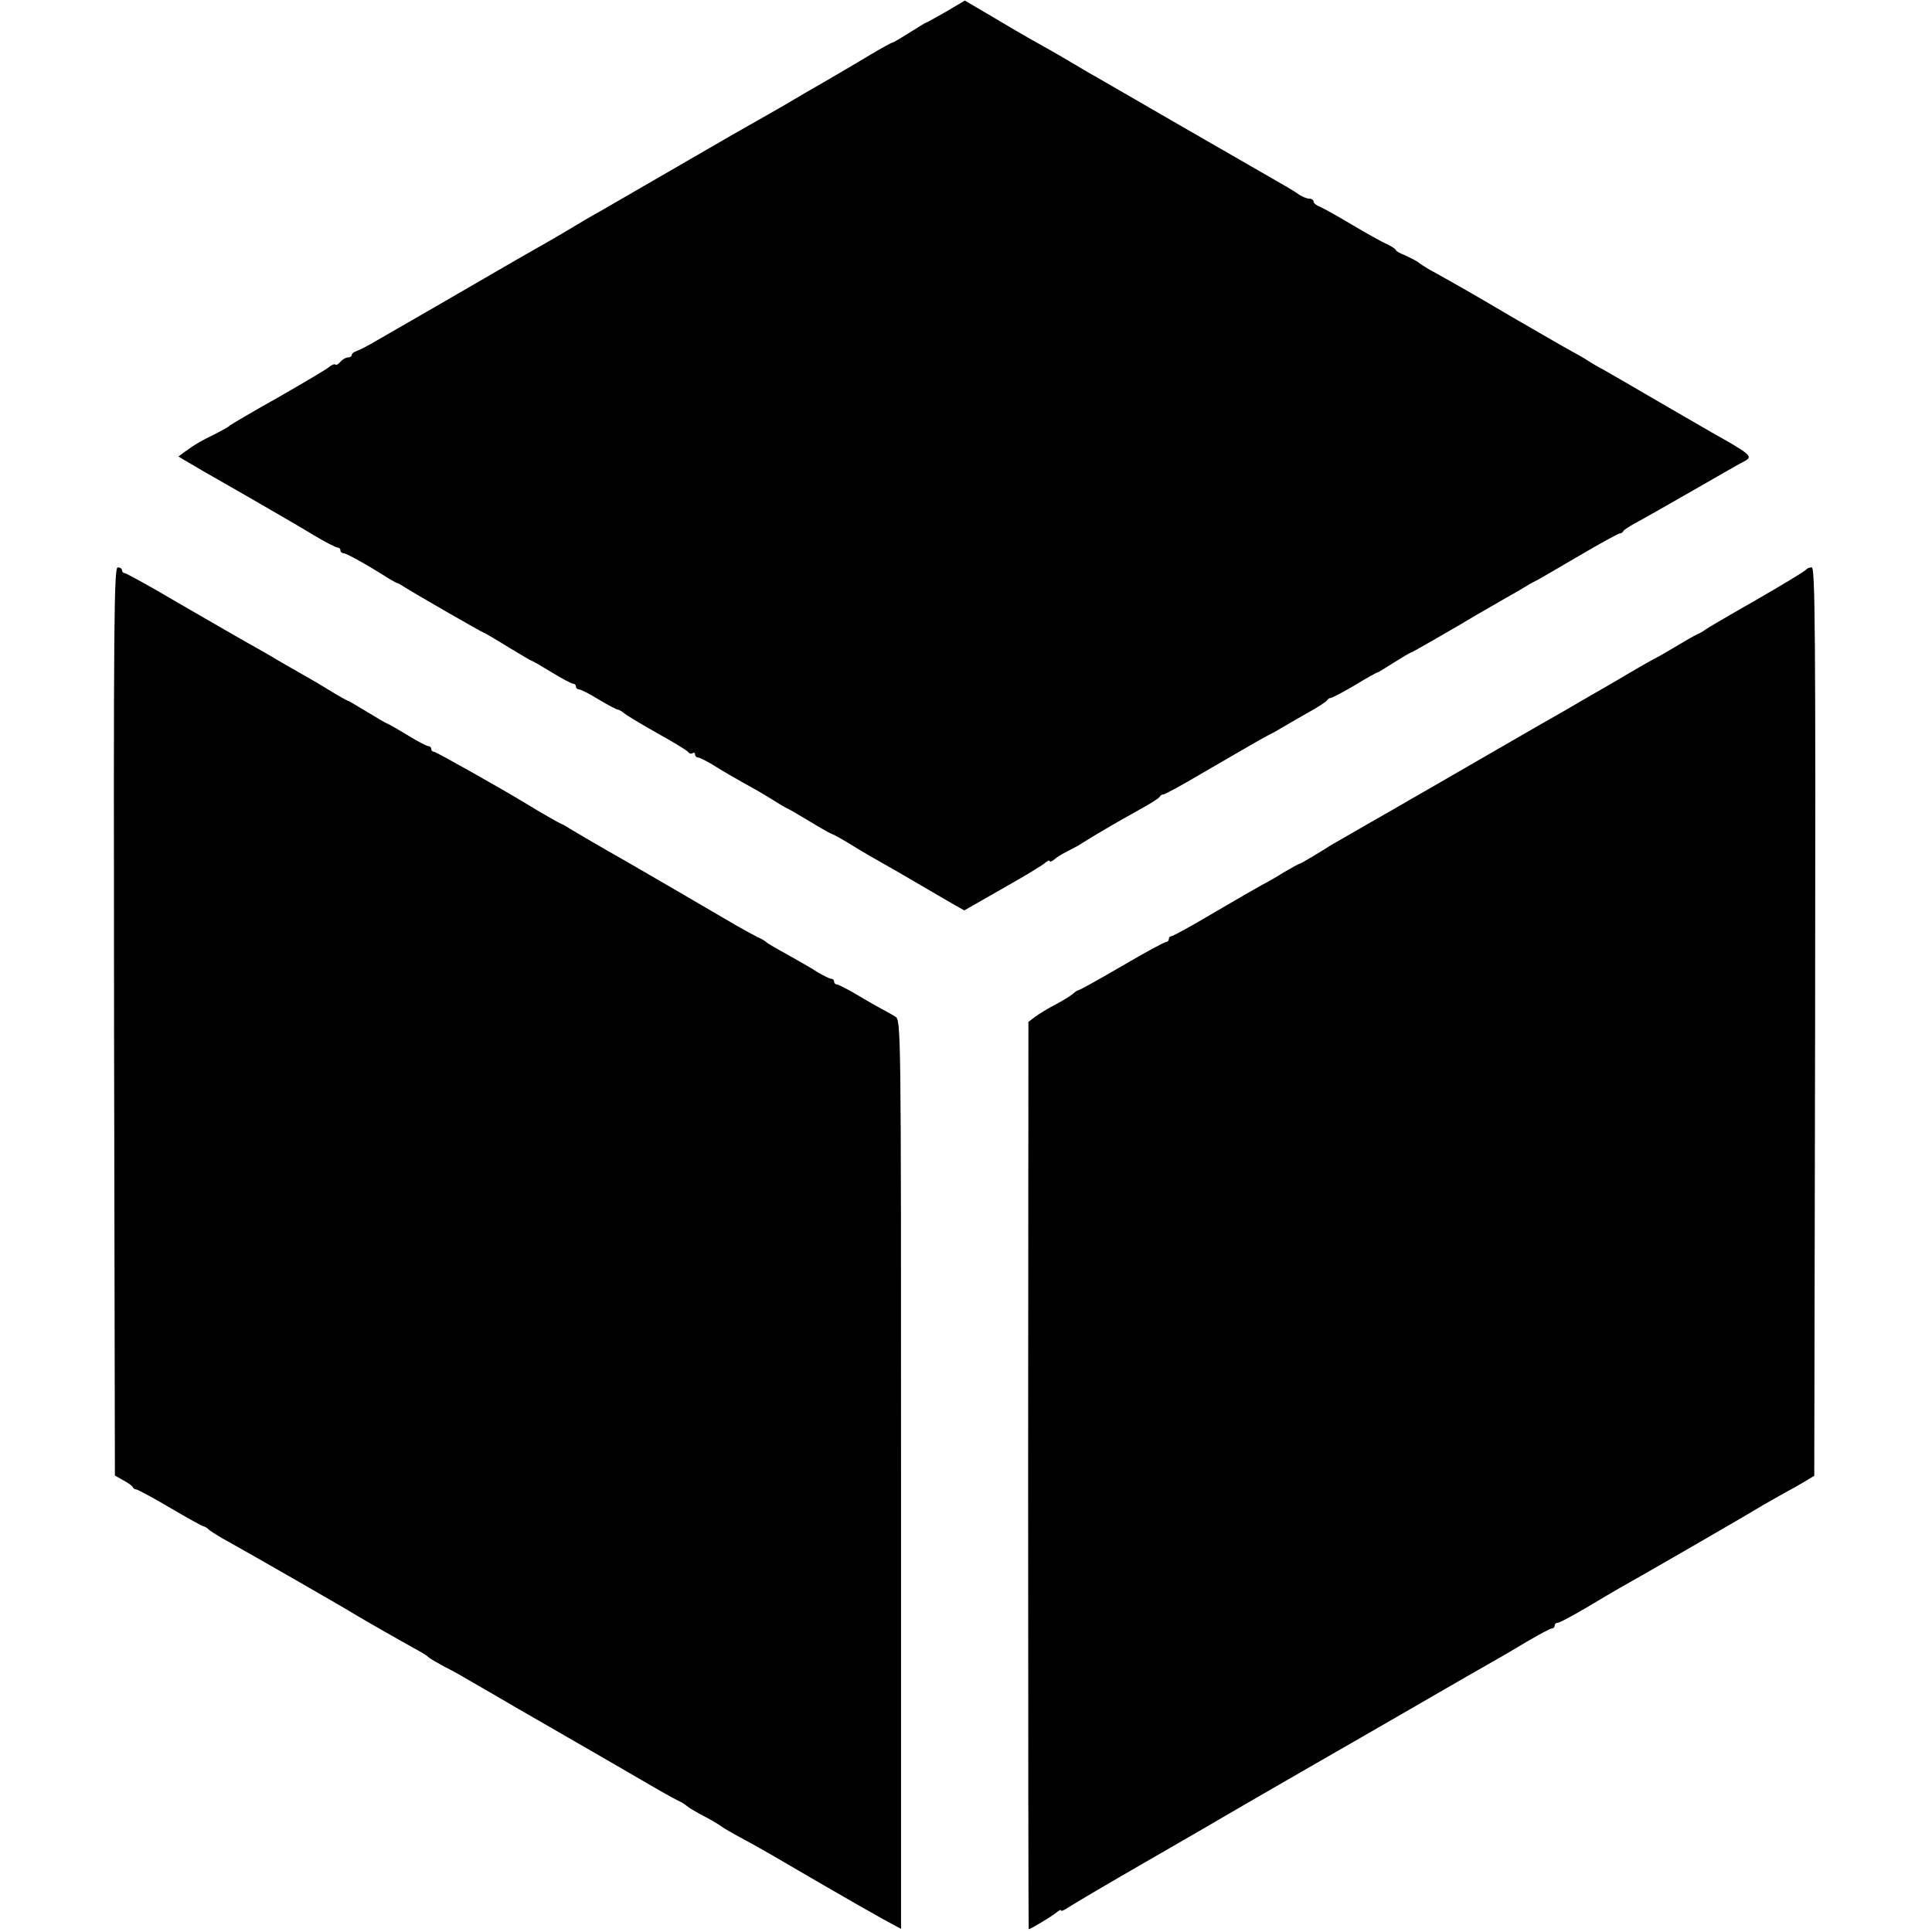
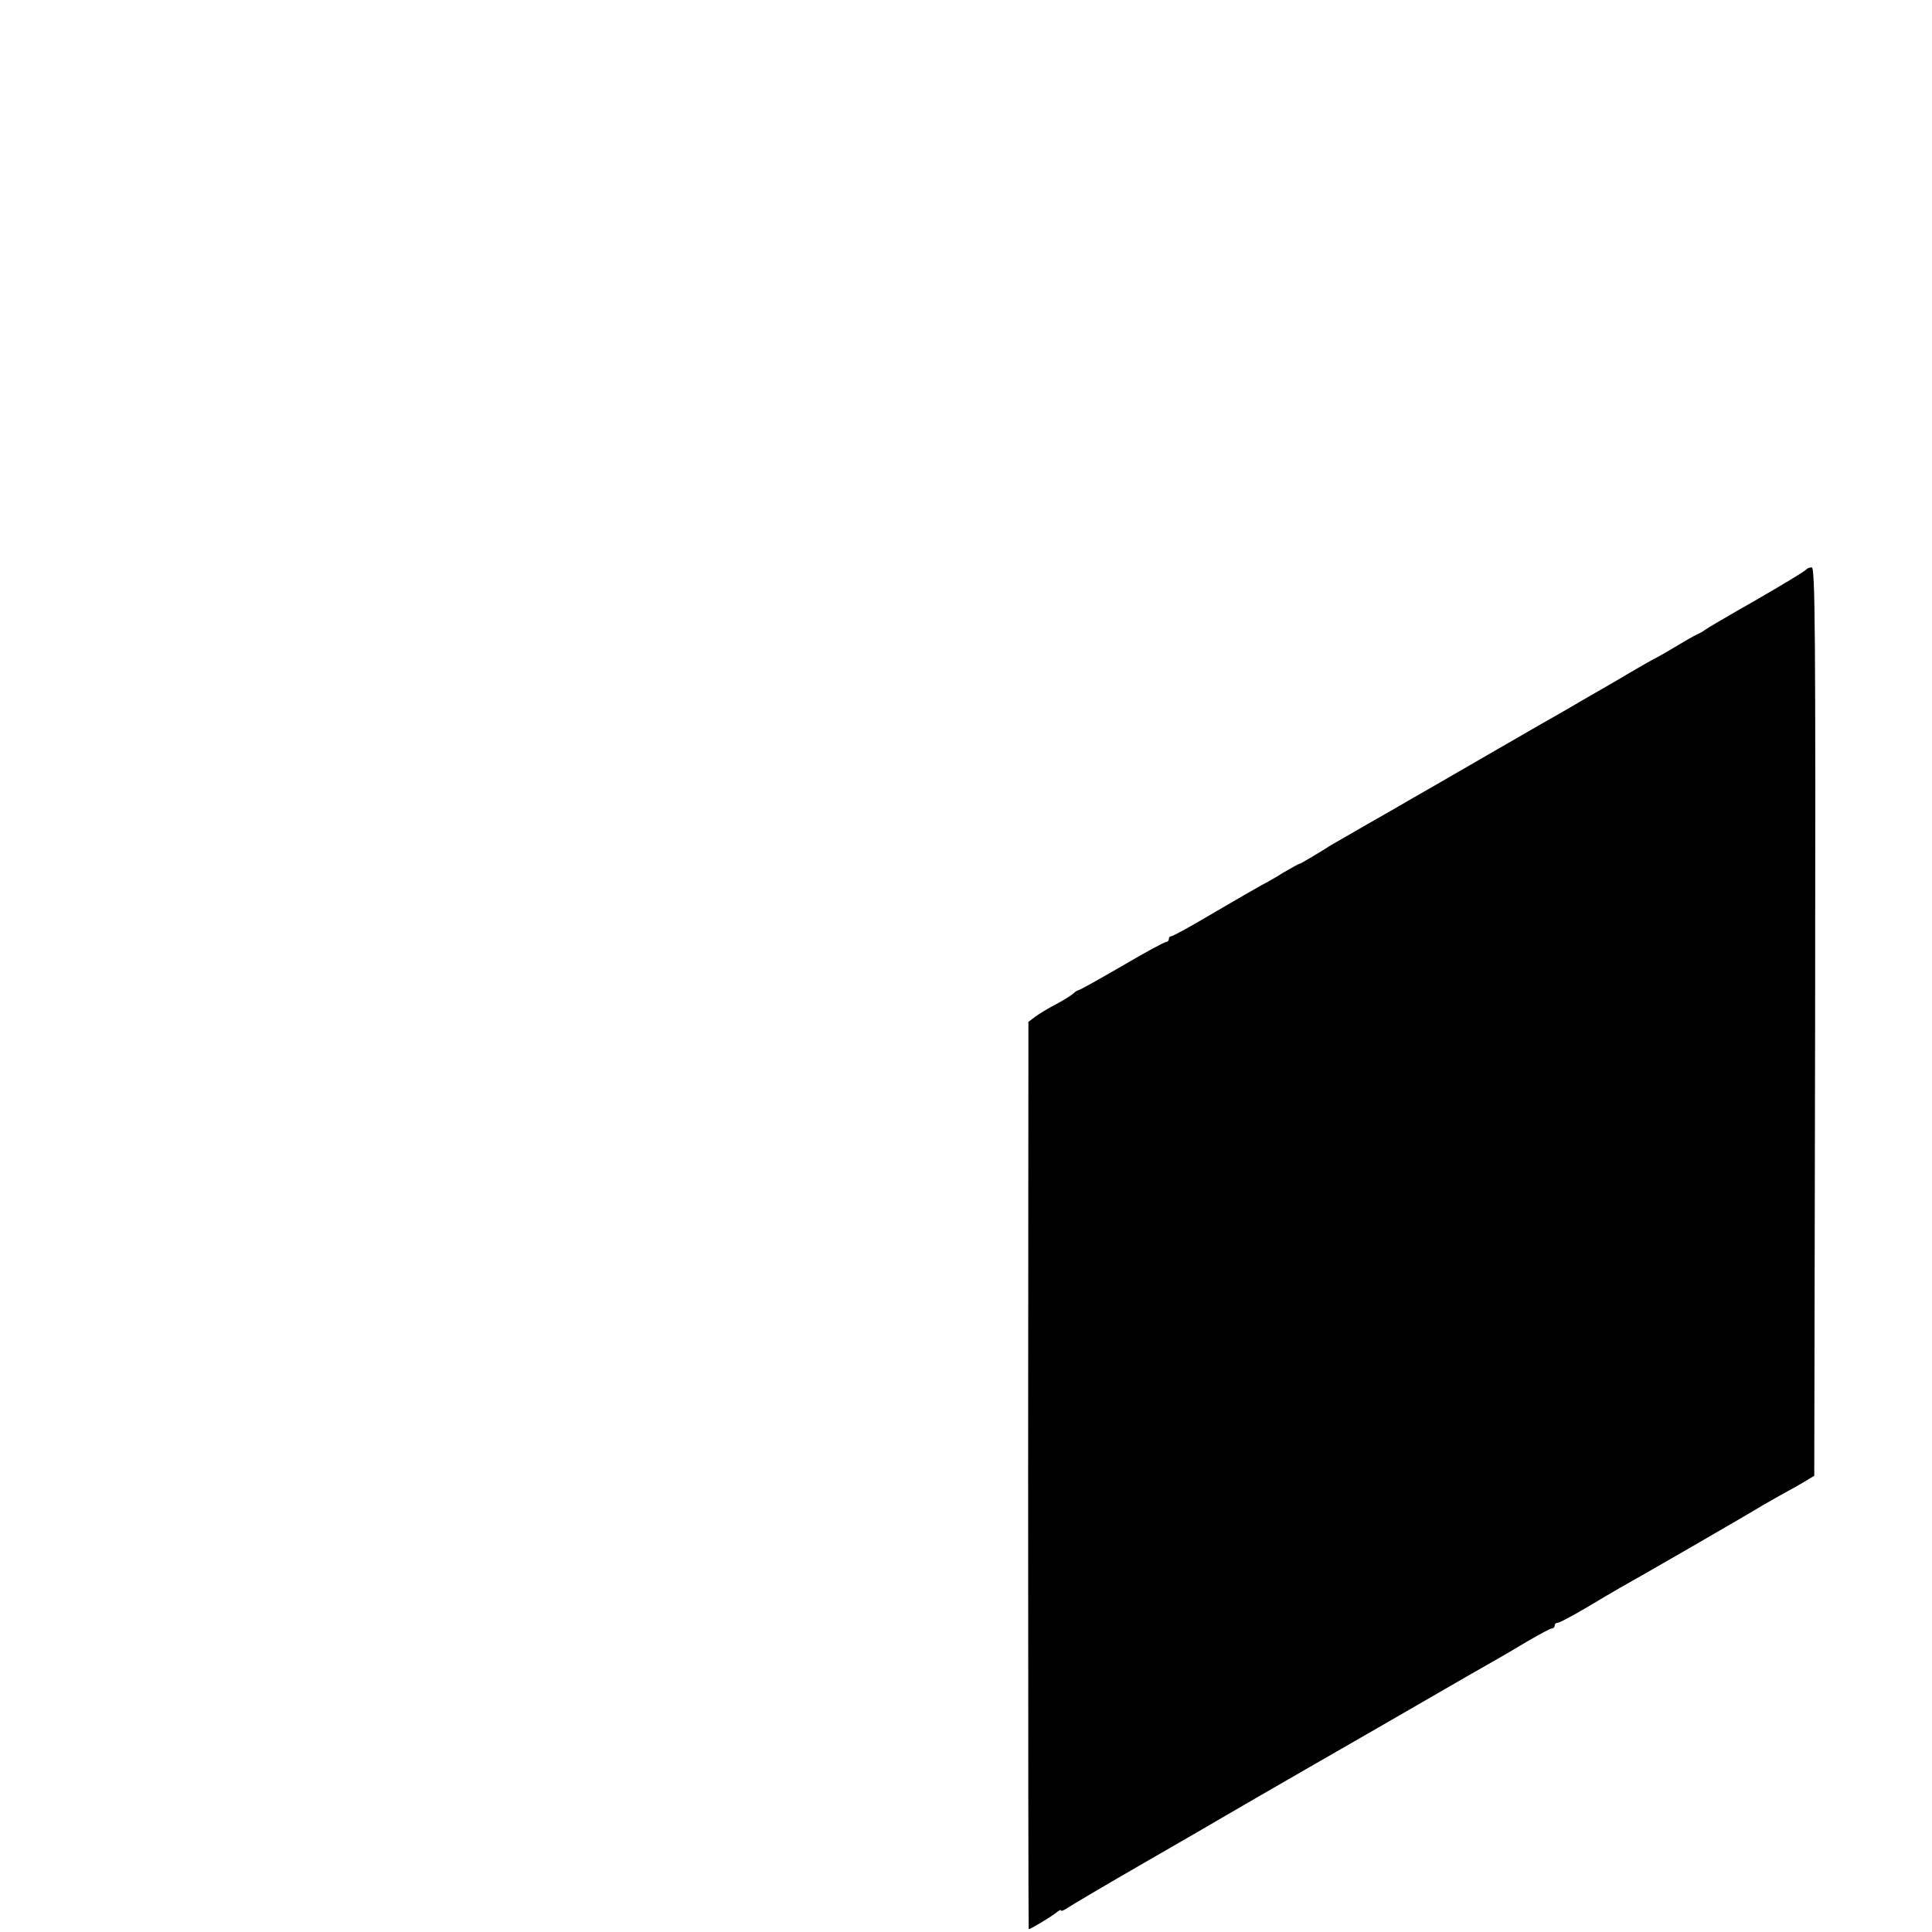
<svg xmlns="http://www.w3.org/2000/svg" version="1.0" width="681pt" height="681pt" viewBox="0 0 681 681" preserveAspectRatio="xMidYMid meet">
  <g transform="translate(0,681) scale(0.1,-0.1)" fill="#000000" stroke="none">
-     <path d="M3335 6769 c-37 -21 -69 -39 -71 -39 -2 0 -28 -16 -58 -35 -30 -19 -57 -35 -60 -35 -3 0 -38 -19 -78 -43 -40 -24 -113 -67 -163 -96 -49 -28 -97 -56 -105 -61 -8 -5 -51 -30 -95 -55 -44 -25 -100 -57 -125 -71 -93 -54 -446 -258 -465 -269 -17 -9 -72 -41 -145 -85 -8 -5 -73 -42 -145 -83 -71 -41 -202 -117 -290 -168 -88 -51 -182 -105 -210 -121 -27 -16 -58 -32 -67 -35 -10 -3 -18 -9 -18 -14 0 -5 -6 -9 -14 -9 -7 0 -19 -7 -26 -15 -7 -9 -15 -13 -18 -10 -3 3 -12 -1 -21 -8 -9 -8 -90 -56 -181 -108 -91 -51 -167 -96 -170 -99 -3 -4 -25 -16 -50 -29 -52 -25 -75 -39 -108 -63 l-23 -17 23 -14 c13 -8 104 -61 203 -117 99 -57 213 -123 252 -147 40 -24 77 -43 83 -43 5 0 10 -4 10 -10 0 -5 5 -10 11 -10 10 0 87 -43 159 -89 14 -8 27 -16 30 -16 3 0 16 -8 30 -17 38 -24 271 -158 275 -158 2 0 40 -22 85 -50 45 -27 83 -50 86 -50 2 0 33 -18 69 -40 36 -22 70 -40 75 -40 6 0 10 -4 10 -10 0 -5 5 -10 11 -10 6 0 38 -16 70 -36 32 -19 62 -35 66 -35 4 0 15 -6 23 -13 8 -7 61 -39 118 -71 56 -31 105 -61 108 -66 3 -5 10 -7 15 -4 5 4 9 1 9 -4 0 -6 5 -11 10 -11 6 0 27 -11 48 -23 33 -21 79 -48 162 -94 14 -8 39 -23 55 -33 17 -11 37 -23 45 -27 8 -3 47 -26 87 -50 39 -24 74 -43 76 -43 3 0 34 -17 68 -38 35 -22 84 -50 109 -64 25 -14 86 -49 135 -78 50 -29 104 -61 122 -71 l32 -18 133 76 c73 41 141 82 151 91 9 8 17 11 17 7 0 -4 8 -2 18 7 9 8 28 19 42 26 14 7 34 18 45 24 10 7 37 23 58 36 39 23 53 32 162 93 33 18 62 37 63 41 2 4 8 8 13 8 5 0 61 30 125 68 151 88 224 130 249 143 11 5 29 15 40 22 11 7 52 30 90 52 39 21 72 43 73 47 2 4 8 8 13 8 4 0 43 20 85 45 41 25 77 45 80 45 2 0 28 16 58 35 30 19 57 35 60 35 3 0 177 100 226 130 8 5 49 28 90 52 41 23 84 48 95 55 11 7 27 15 35 19 8 4 74 43 148 86 73 43 137 78 142 78 4 0 10 3 12 8 2 4 20 16 40 27 21 11 113 63 205 116 92 53 176 101 185 105 27 15 17 24 -117 99 -22 13 -107 62 -190 110 -82 48 -170 99 -195 113 -25 13 -49 28 -55 32 -5 4 -31 19 -57 33 -26 14 -117 67 -202 116 -161 95 -201 117 -276 159 -25 13 -52 30 -60 37 -8 6 -30 17 -47 25 -18 7 -33 15 -33 19 0 3 -14 12 -30 20 -17 7 -72 38 -123 68 -50 30 -102 59 -114 64 -13 5 -23 13 -23 19 0 5 -7 10 -16 10 -9 0 -28 8 -42 19 -15 10 -47 29 -72 43 -25 14 -173 100 -330 190 -157 91 -299 173 -315 182 -17 9 -43 25 -60 35 -32 19 -81 48 -155 89 -25 14 -89 51 -142 83 l-97 57 -66 -39z" />
-     <path d="M402 3209 l3 -1600 30 -17 c17 -9 32 -20 33 -24 2 -5 8 -8 12 -8 5 0 59 -29 120 -65 61 -36 114 -65 117 -65 4 0 14 -6 22 -14 9 -7 41 -27 71 -43 58 -32 414 -236 440 -253 33 -20 159 -92 235 -134 11 -6 22 -14 25 -17 3 -4 28 -18 55 -33 28 -14 64 -34 80 -44 35 -20 139 -80 176 -102 172 -99 470 -271 507 -293 26 -15 54 -30 62 -34 8 -3 22 -11 30 -18 8 -7 35 -23 60 -36 25 -13 52 -29 60 -35 8 -6 40 -25 70 -41 76 -41 108 -60 288 -165 86 -50 184 -106 217 -124 l61 -33 0 1602 c0 1600 0 1602 -21 1614 -11 7 -27 16 -35 20 -8 4 -48 26 -88 50 -40 24 -77 43 -82 43 -6 0 -10 5 -10 10 0 6 -5 10 -10 10 -6 0 -27 11 -48 23 -20 13 -58 35 -83 49 -81 45 -94 53 -99 58 -3 3 -16 11 -30 17 -14 7 -47 25 -75 41 -138 81 -355 207 -390 227 -78 44 -170 98 -195 113 -14 9 -27 17 -30 17 -4 1 -80 44 -130 75 -84 51 -313 180 -320 180 -6 0 -10 5 -10 10 0 6 -5 10 -10 10 -6 0 -40 18 -76 40 -36 22 -68 40 -70 40 -2 0 -33 18 -69 40 -36 22 -67 40 -69 40 -2 0 -33 17 -67 38 -35 22 -84 50 -109 64 -25 14 -61 35 -80 46 -19 12 -46 27 -60 35 -56 31 -123 70 -289 166 -95 56 -177 101 -182 101 -5 0 -9 5 -9 10 0 6 -7 10 -15 10 -13 0 -15 -182 -13 -1601z" />
    <path d="M6366 4802 c-3 -5 -83 -53 -178 -108 -95 -54 -175 -101 -178 -104 -3 -3 -16 -11 -30 -17 -14 -7 -47 -26 -75 -43 -27 -16 -56 -33 -64 -37 -8 -3 -76 -42 -150 -86 -75 -43 -154 -89 -176 -102 -22 -12 -128 -73 -235 -135 -107 -62 -208 -120 -225 -130 -16 -9 -50 -29 -75 -43 -25 -15 -97 -56 -160 -92 -63 -37 -124 -71 -135 -78 -10 -7 -37 -23 -60 -37 -22 -13 -42 -25 -45 -25 -3 0 -27 -14 -55 -30 -27 -17 -62 -37 -78 -45 -15 -8 -91 -52 -168 -97 -77 -46 -145 -83 -150 -83 -5 0 -9 -4 -9 -10 0 -5 -4 -10 -9 -10 -6 0 -76 -38 -156 -85 -81 -47 -149 -85 -153 -85 -3 0 -13 -6 -21 -14 -9 -7 -36 -24 -61 -37 -25 -13 -56 -32 -70 -42 l-25 -19 -1 -1599 c0 -879 1 -1599 2 -1599 7 0 81 45 97 58 9 8 17 12 17 8 0 -4 12 1 28 12 15 10 135 81 267 157 132 76 260 150 285 165 25 15 169 98 320 185 151 87 343 197 425 245 83 48 170 98 195 112 25 14 80 46 123 72 43 25 82 46 87 46 6 0 10 5 10 10 0 6 5 10 11 10 6 0 49 23 97 51 48 29 103 61 122 72 67 37 436 250 505 292 39 22 77 44 85 48 8 4 33 18 55 31 l40 24 3 1601 c2 1390 0 1601 -12 1601 -8 0 -17 -4 -20 -8z" />
  </g>
</svg>